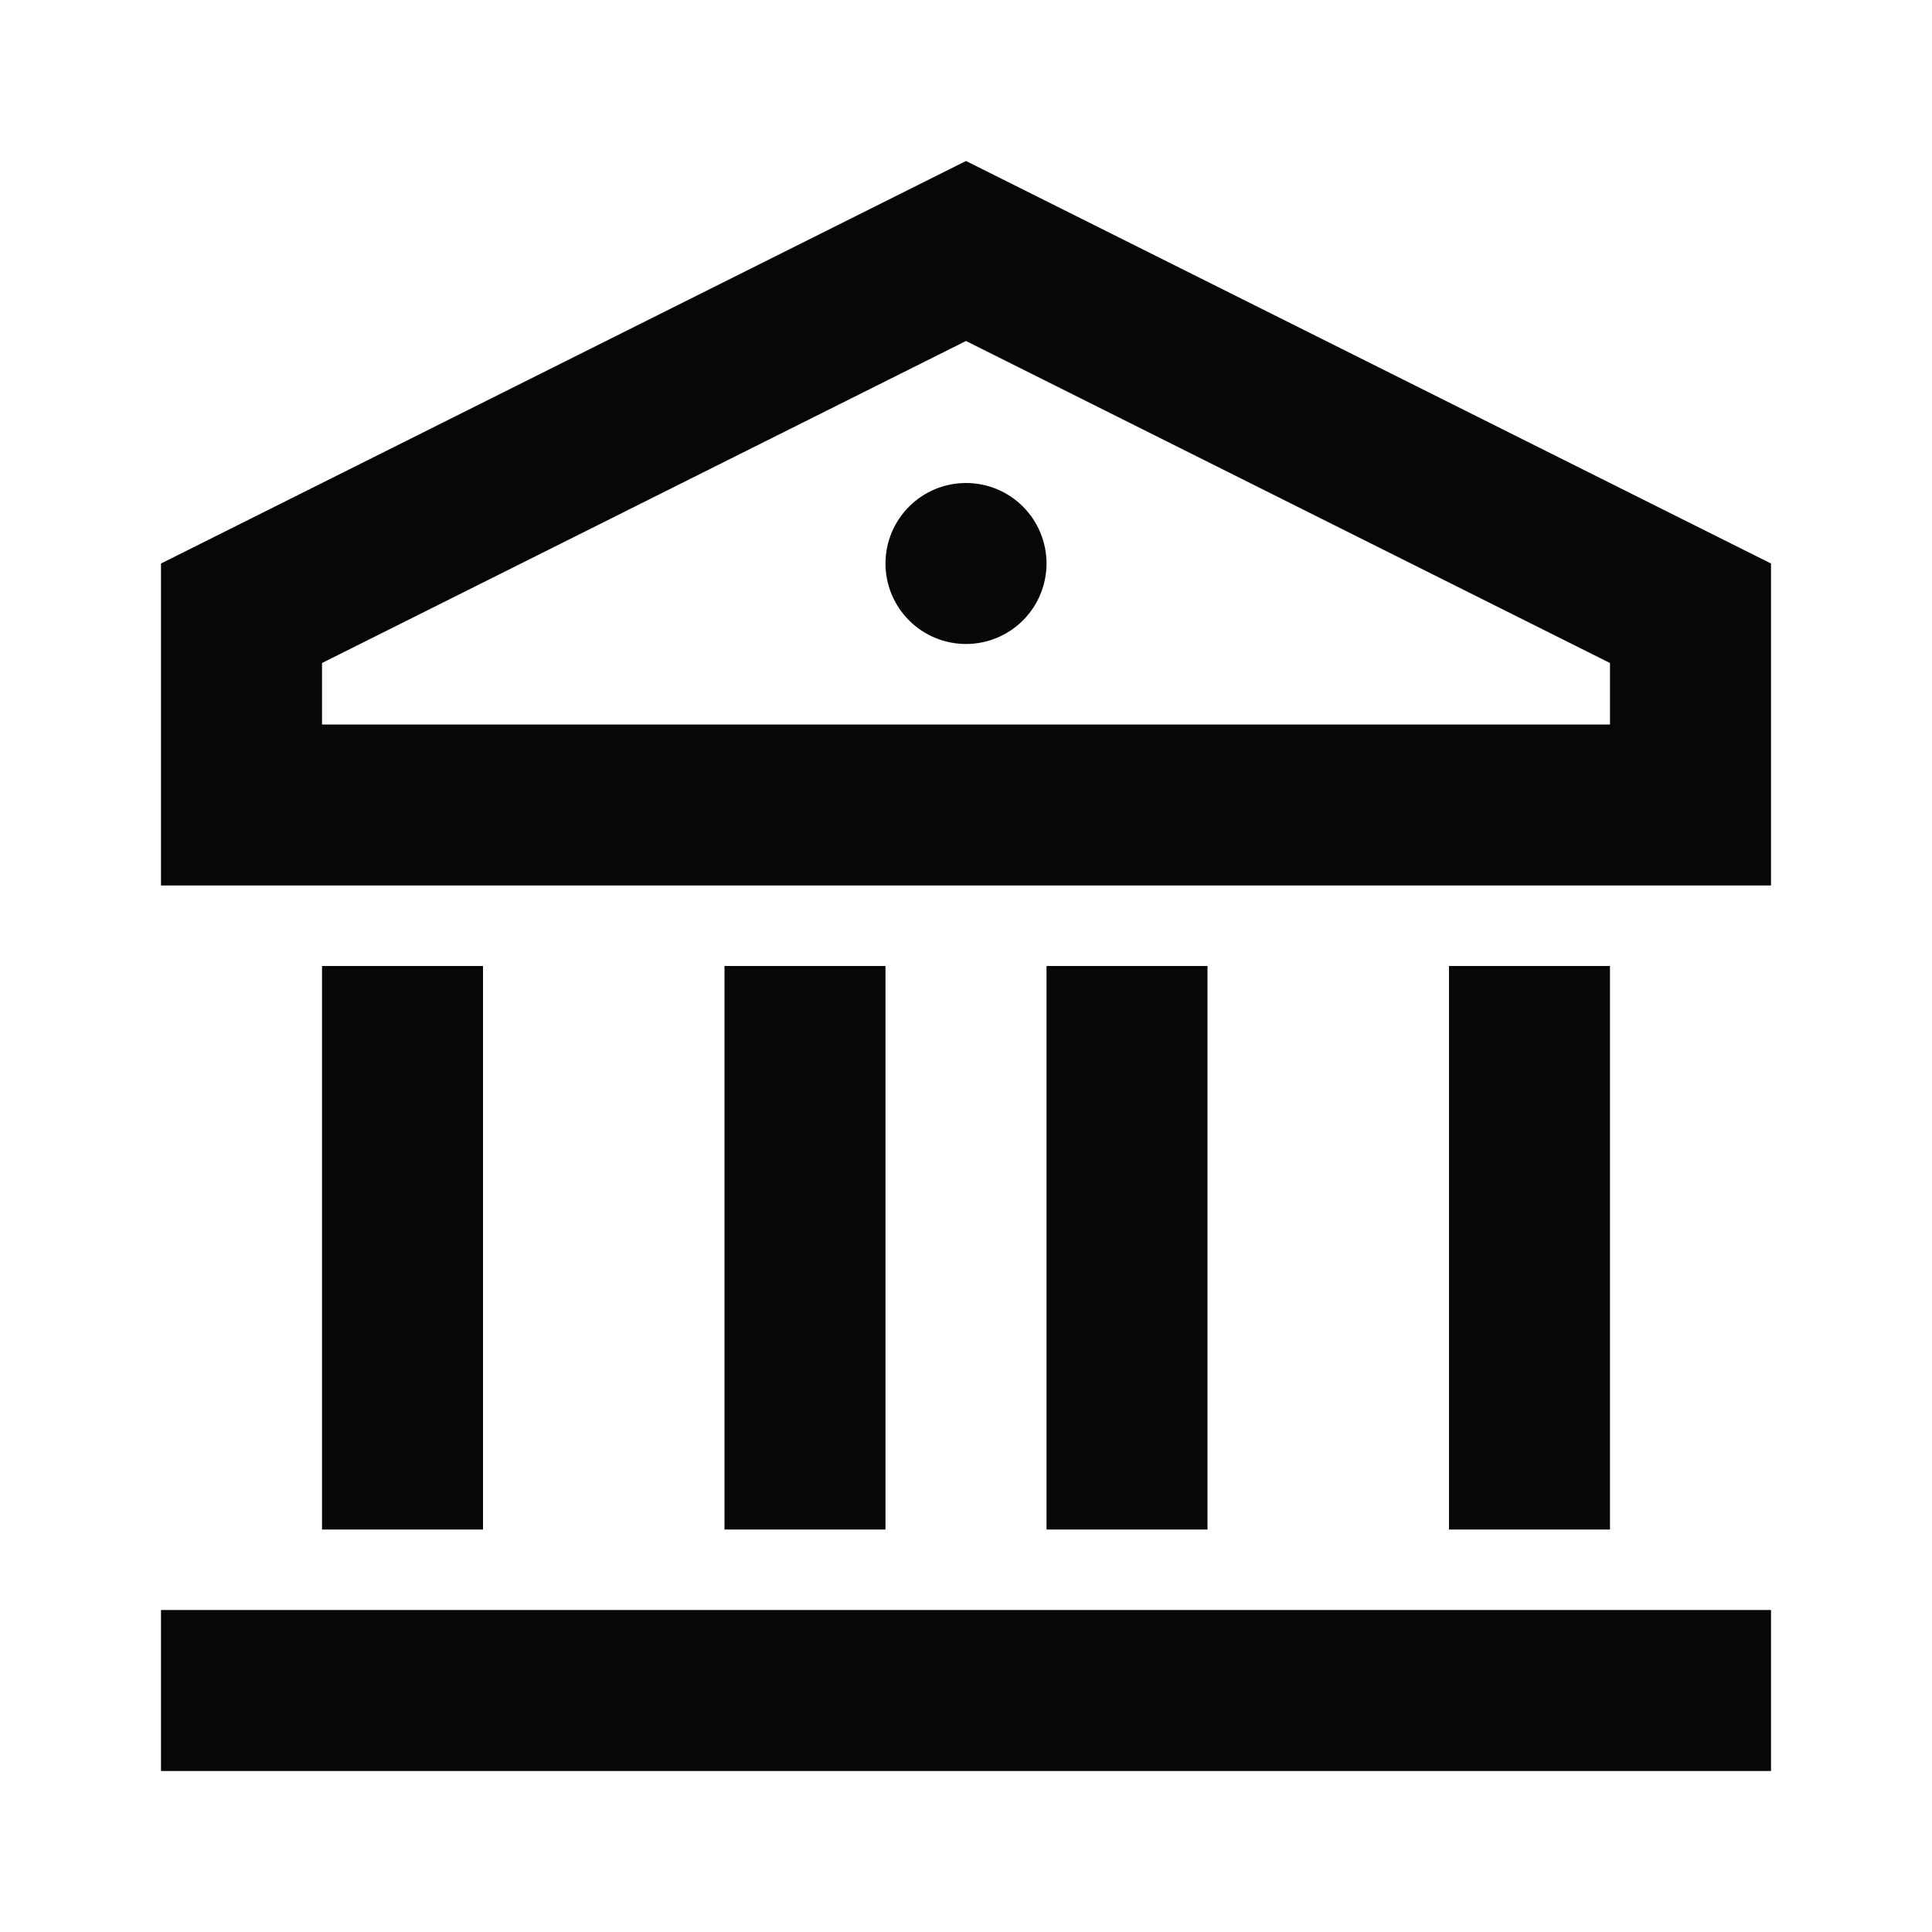
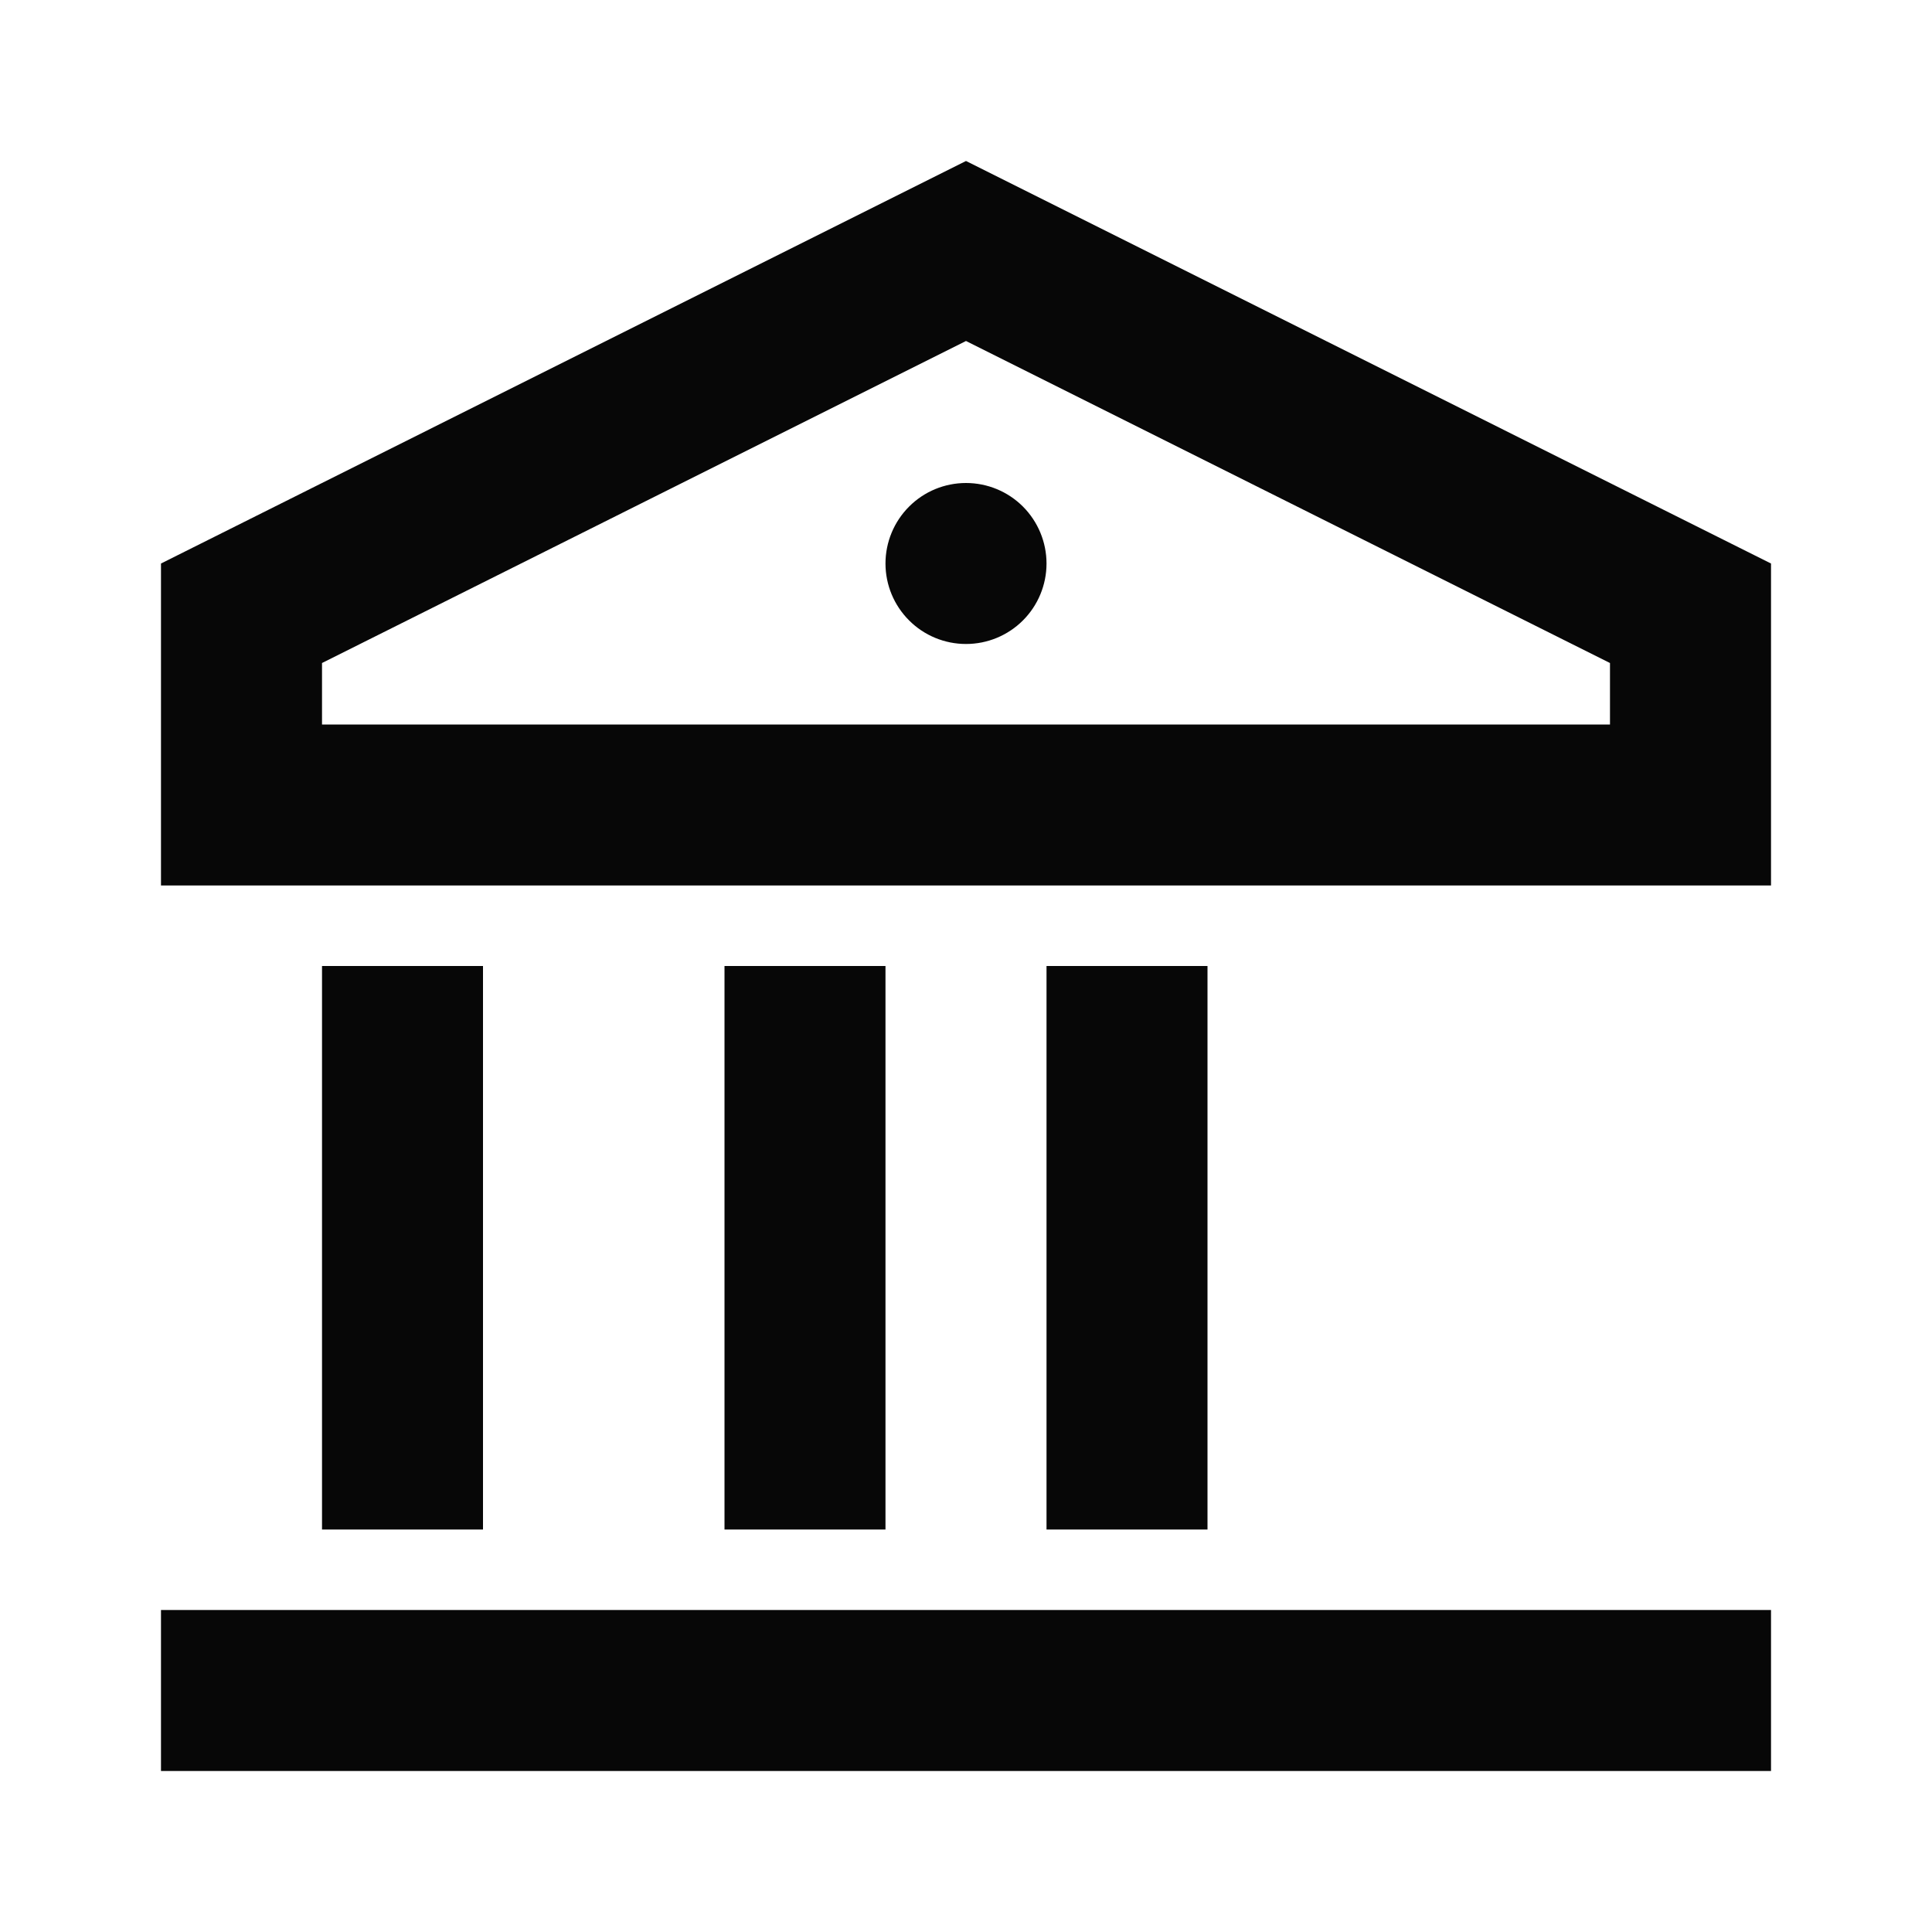
<svg xmlns="http://www.w3.org/2000/svg" width="40" height="40" viewBox="0 0 40 40" fill="none">
-   <path d="M3.333 33.333H36.667V36.667H3.333V33.333ZM6.667 20H10V31.667H6.667V20ZM15 20H18.333V31.667H15V20ZM21.667 20H25V31.667H21.667V20ZM30 20H33.333V31.667H30V20ZM3.333 11.667L20 3.333L36.667 11.667V18.333H3.333V11.667ZM6.667 13.727V15H33.333V13.727L20 7.06L6.667 13.727ZM20 13.333C19.558 13.333 19.134 13.158 18.822 12.845C18.509 12.533 18.333 12.109 18.333 11.667C18.333 11.225 18.509 10.801 18.822 10.488C19.134 10.175 19.558 10 20 10C20.442 10 20.866 10.175 21.179 10.488C21.491 10.801 21.667 11.225 21.667 11.667C21.667 12.109 21.491 12.533 21.179 12.845C20.866 13.158 20.442 13.333 20 13.333Z" fill="#070707" />
+   <path d="M3.333 33.333H36.667V36.667H3.333V33.333ZM6.667 20H10V31.667H6.667V20ZM15 20H18.333V31.667H15V20ZM21.667 20H25V31.667H21.667V20ZM30 20H33.333V31.667V20ZM3.333 11.667L20 3.333L36.667 11.667V18.333H3.333V11.667ZM6.667 13.727V15H33.333V13.727L20 7.06L6.667 13.727ZM20 13.333C19.558 13.333 19.134 13.158 18.822 12.845C18.509 12.533 18.333 12.109 18.333 11.667C18.333 11.225 18.509 10.801 18.822 10.488C19.134 10.175 19.558 10 20 10C20.442 10 20.866 10.175 21.179 10.488C21.491 10.801 21.667 11.225 21.667 11.667C21.667 12.109 21.491 12.533 21.179 12.845C20.866 13.158 20.442 13.333 20 13.333Z" fill="#070707" />
</svg>